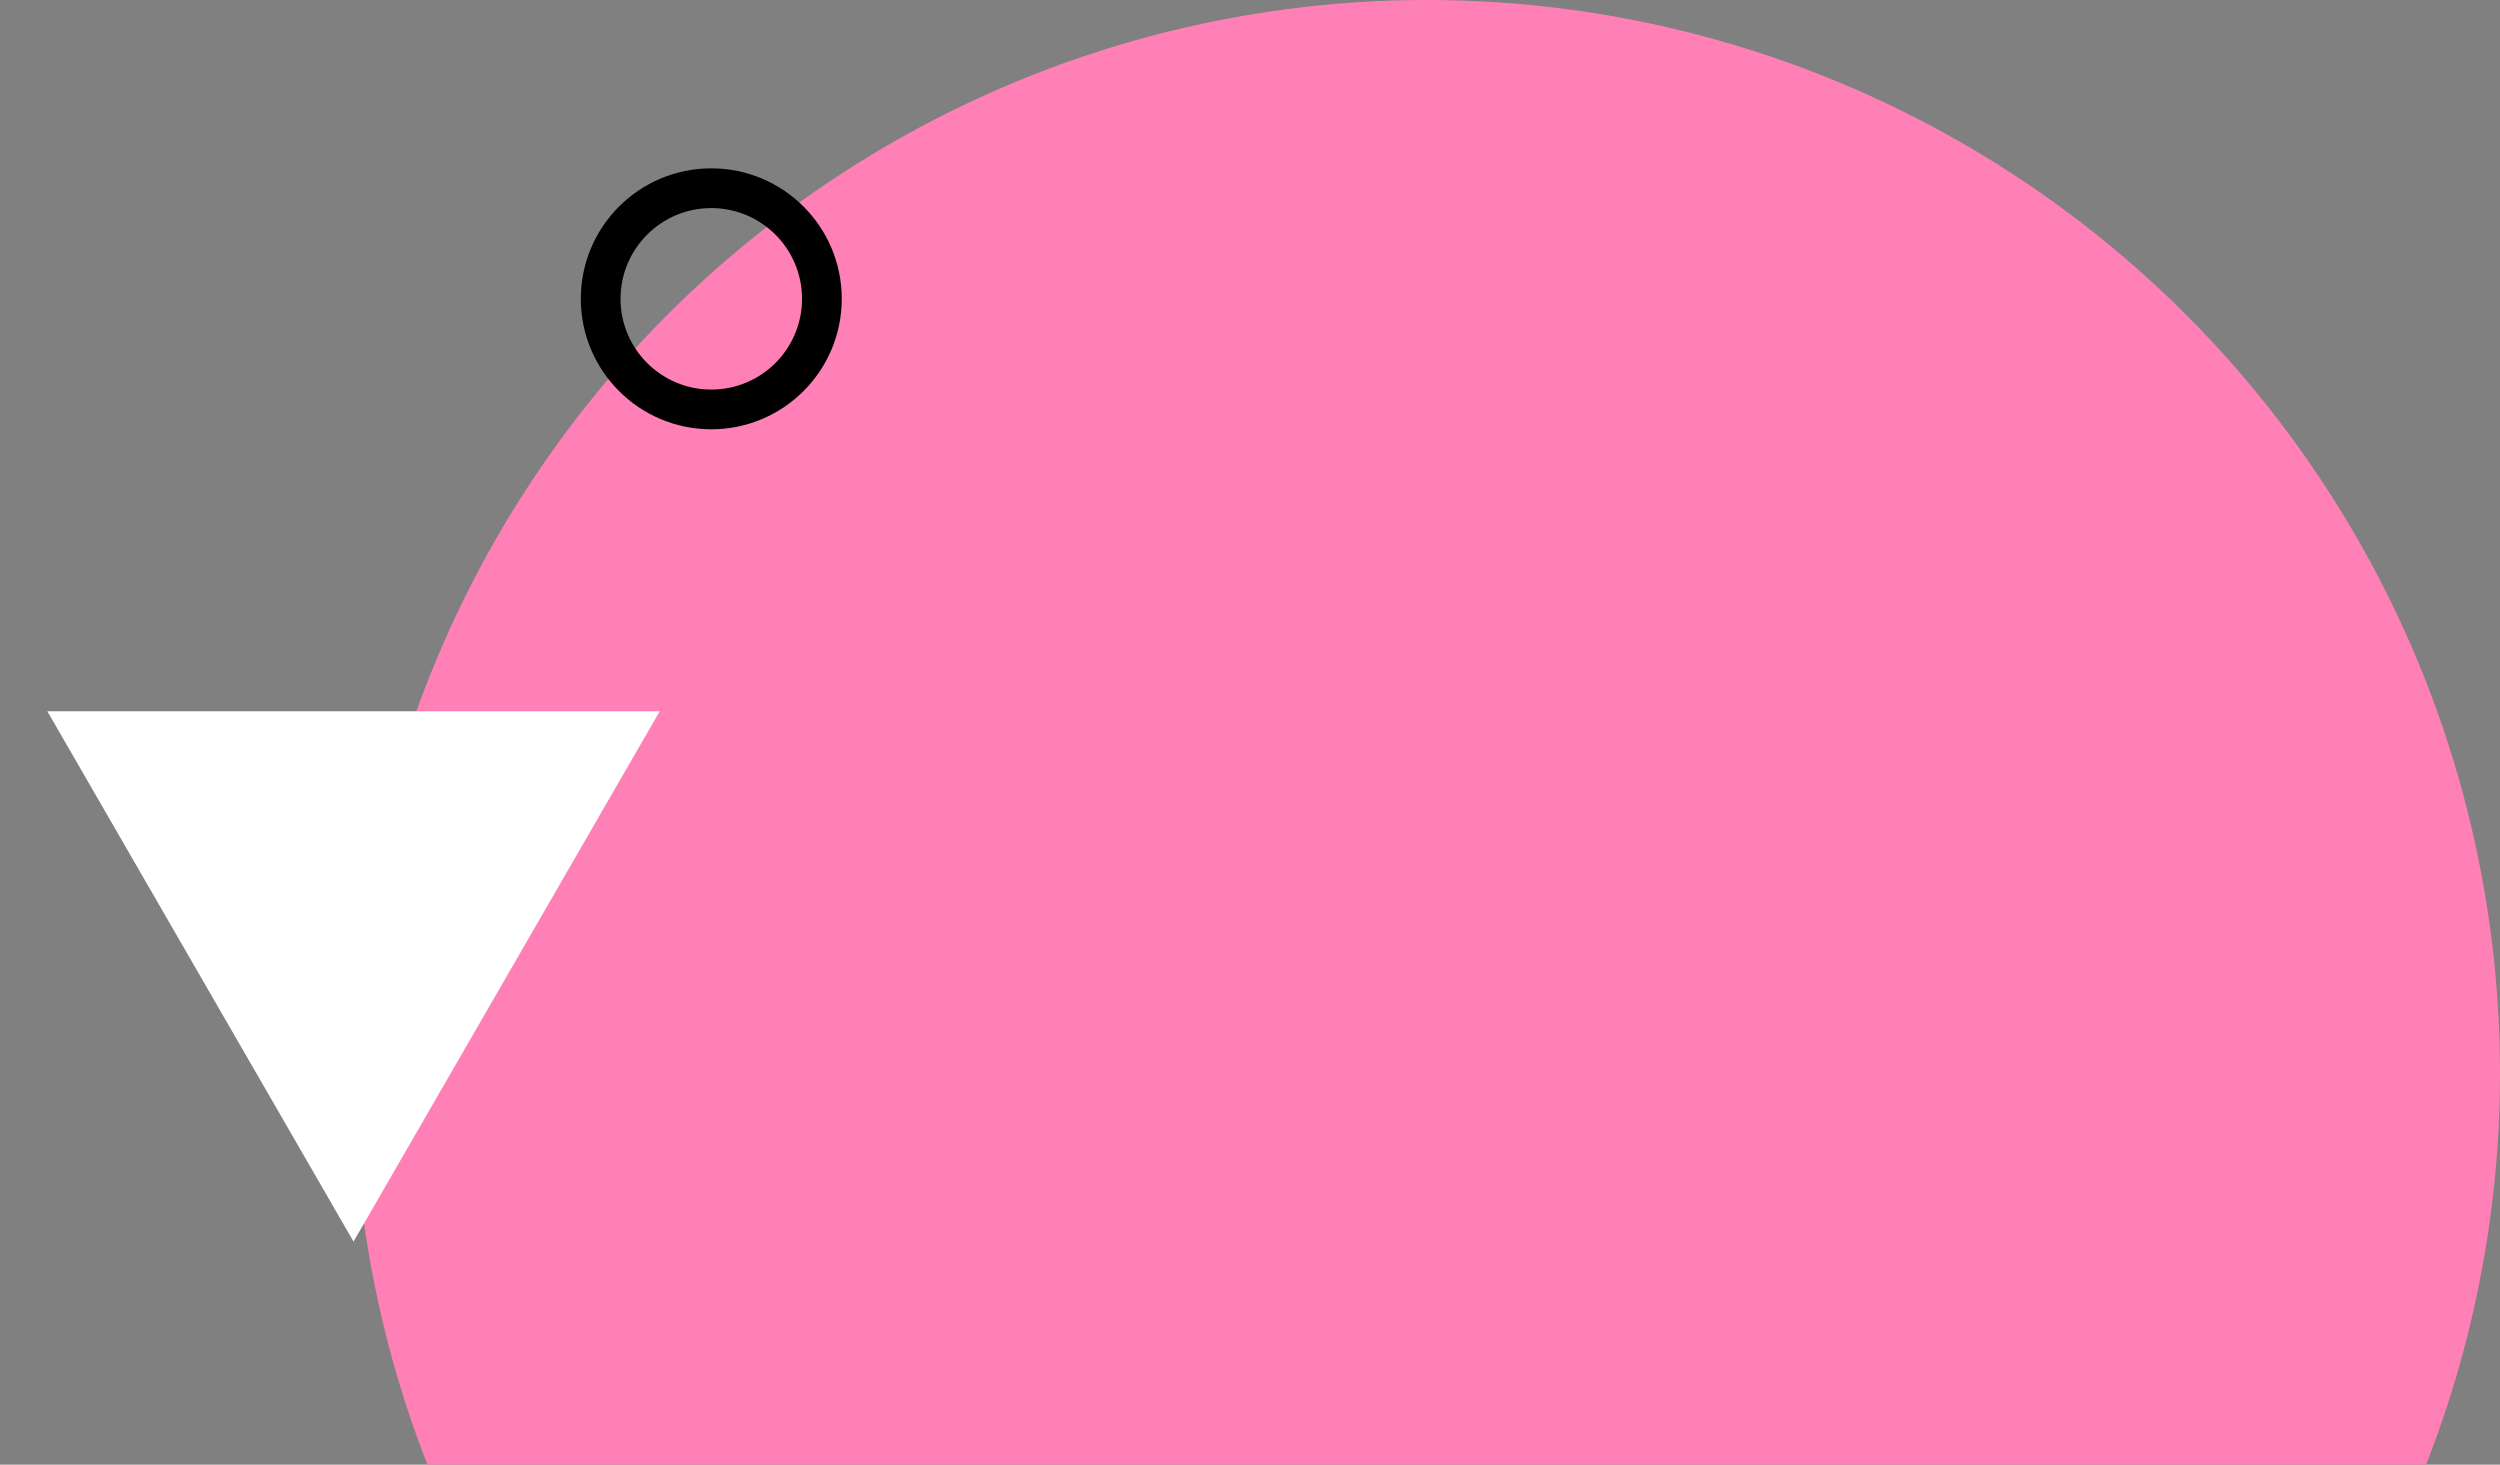
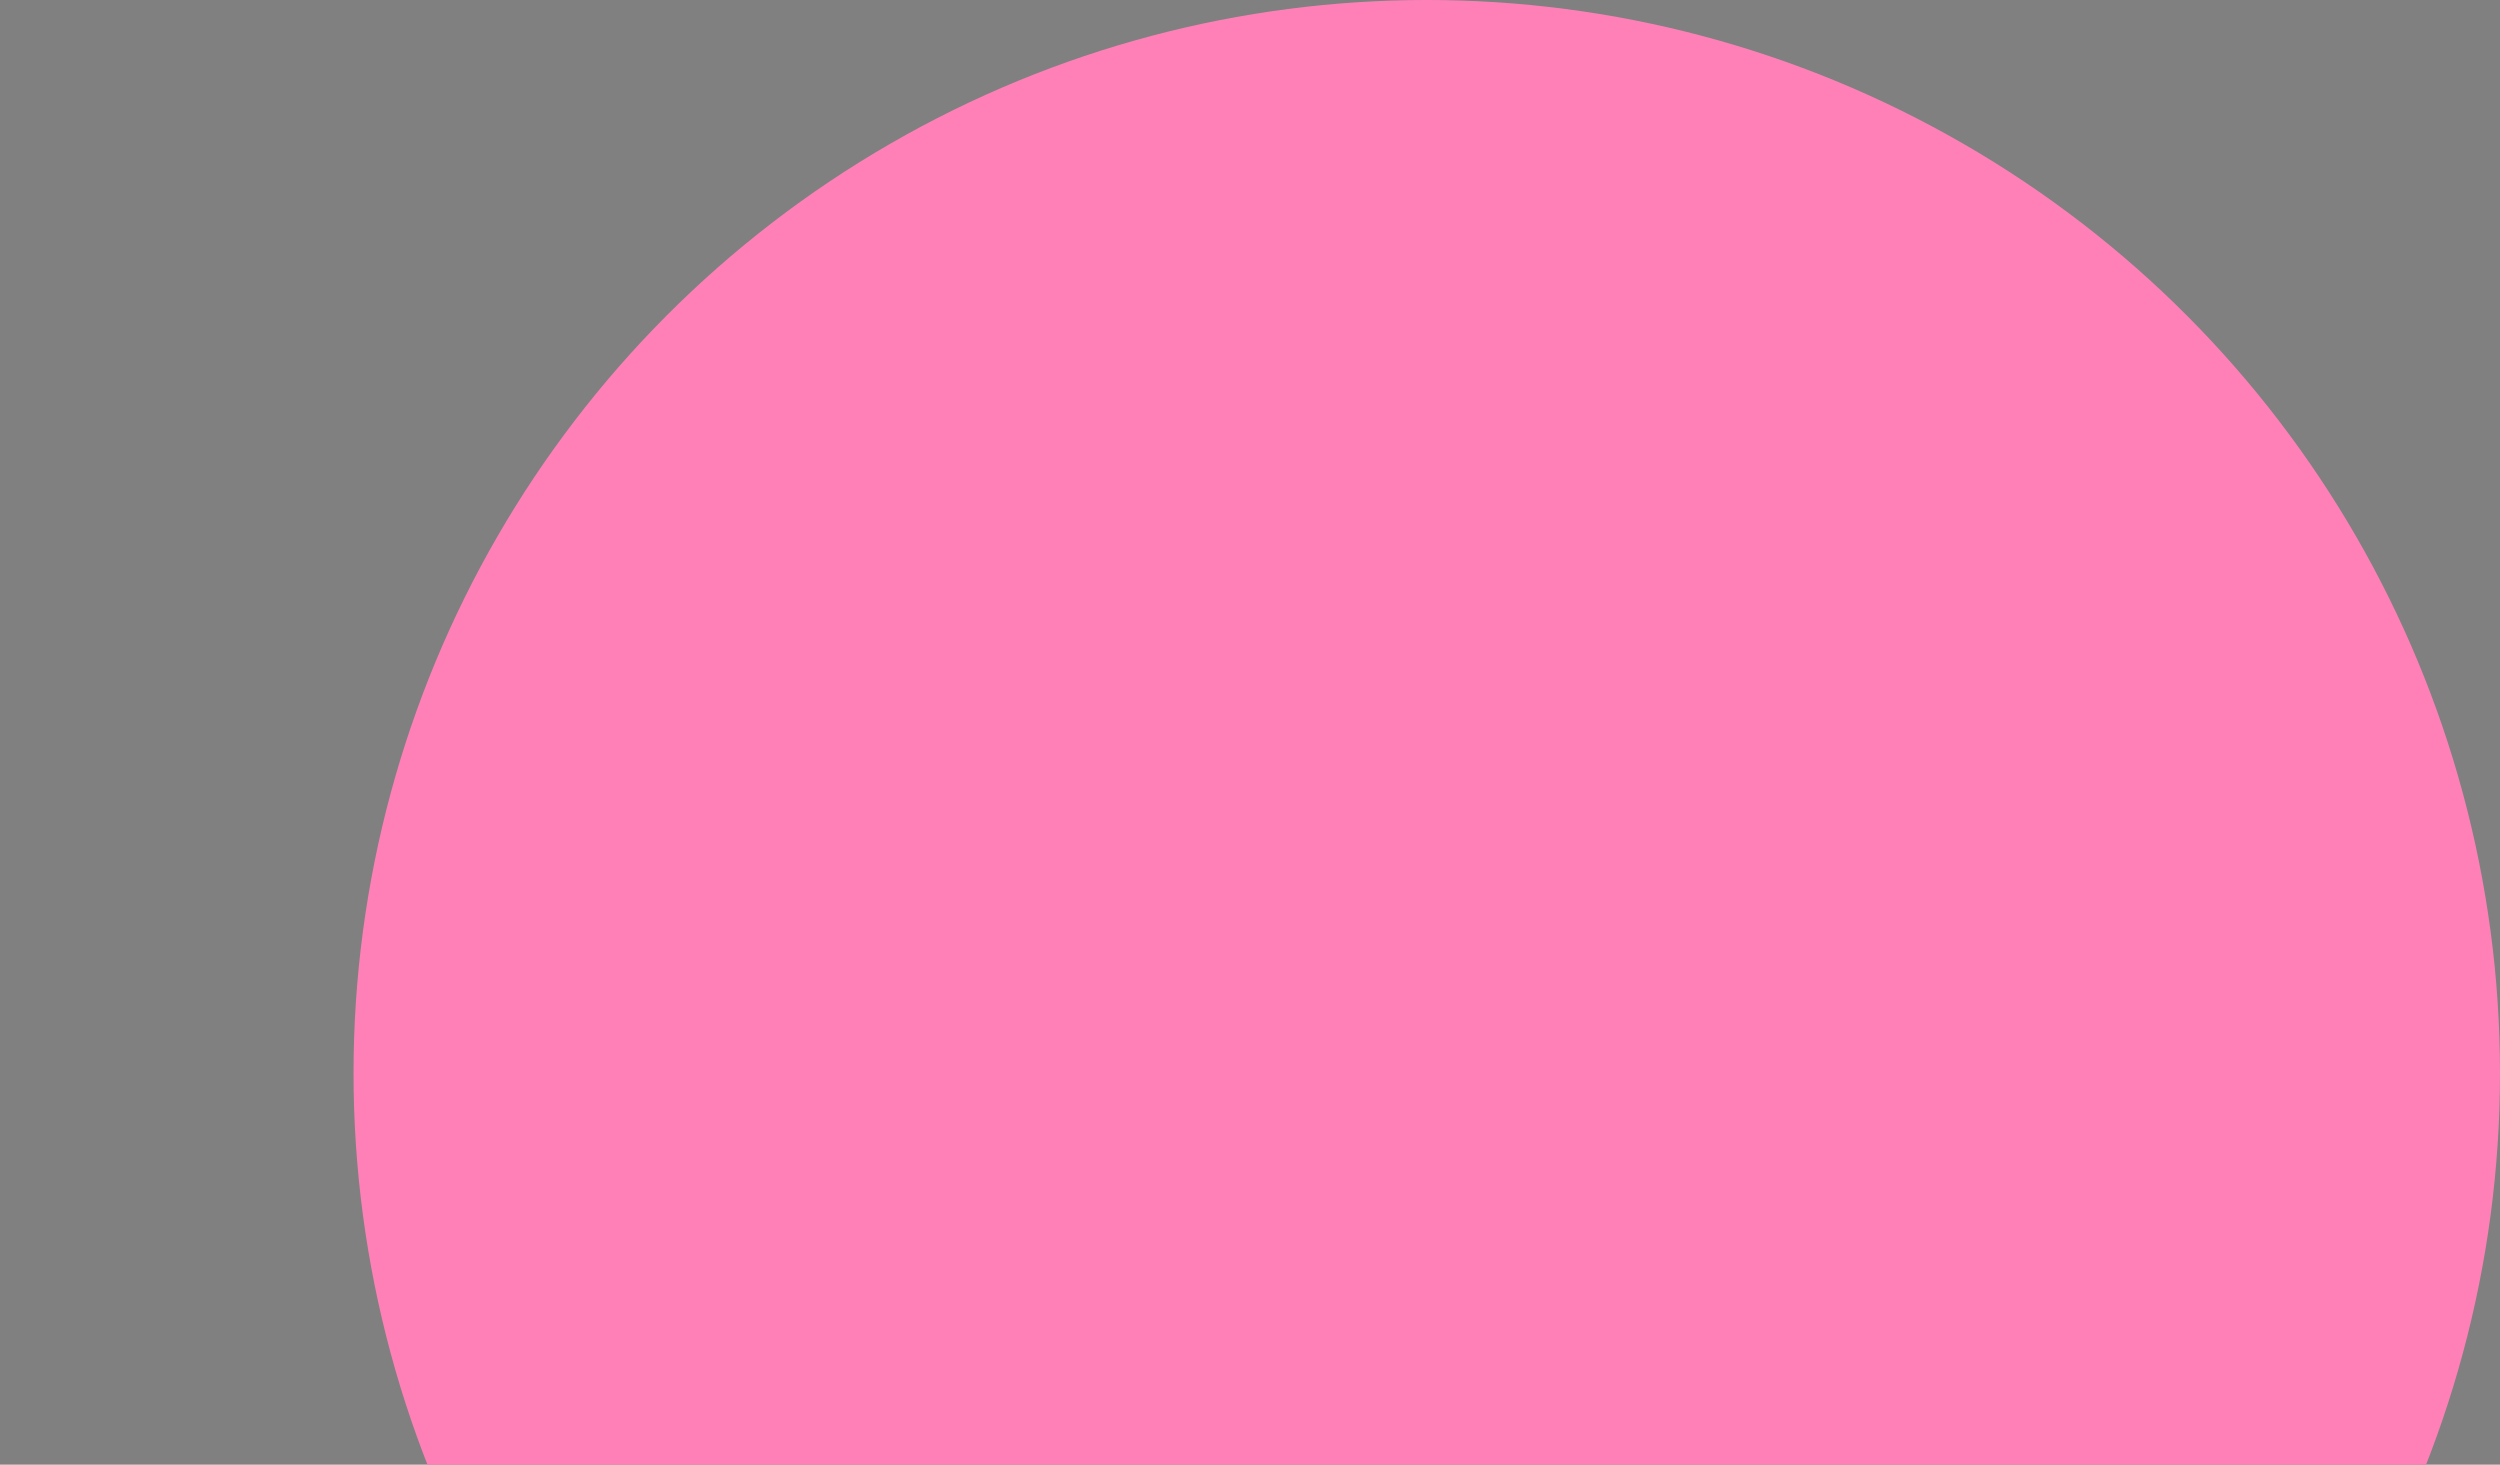
<svg xmlns="http://www.w3.org/2000/svg" width="297" height="174" viewBox="0 0 297 174" fill="none">
  <rect x="0" y="0" width="297" height="174" fill="#808080" stroke="none" />
  <circle cx="127.5" cy="127.5" r="127.5" transform="matrix(1 0 0 -1 42 255)" fill="#FF80B7" />
-   <path d="M42 147.5L78.373 84.5L5.627 84.5L42 147.5Z" fill="white" />
-   <circle cx="15.5" cy="15.5" r="13.14" transform="matrix(1 0 0 -1 69 51)" stroke="black" stroke-width="4.72" />
</svg>